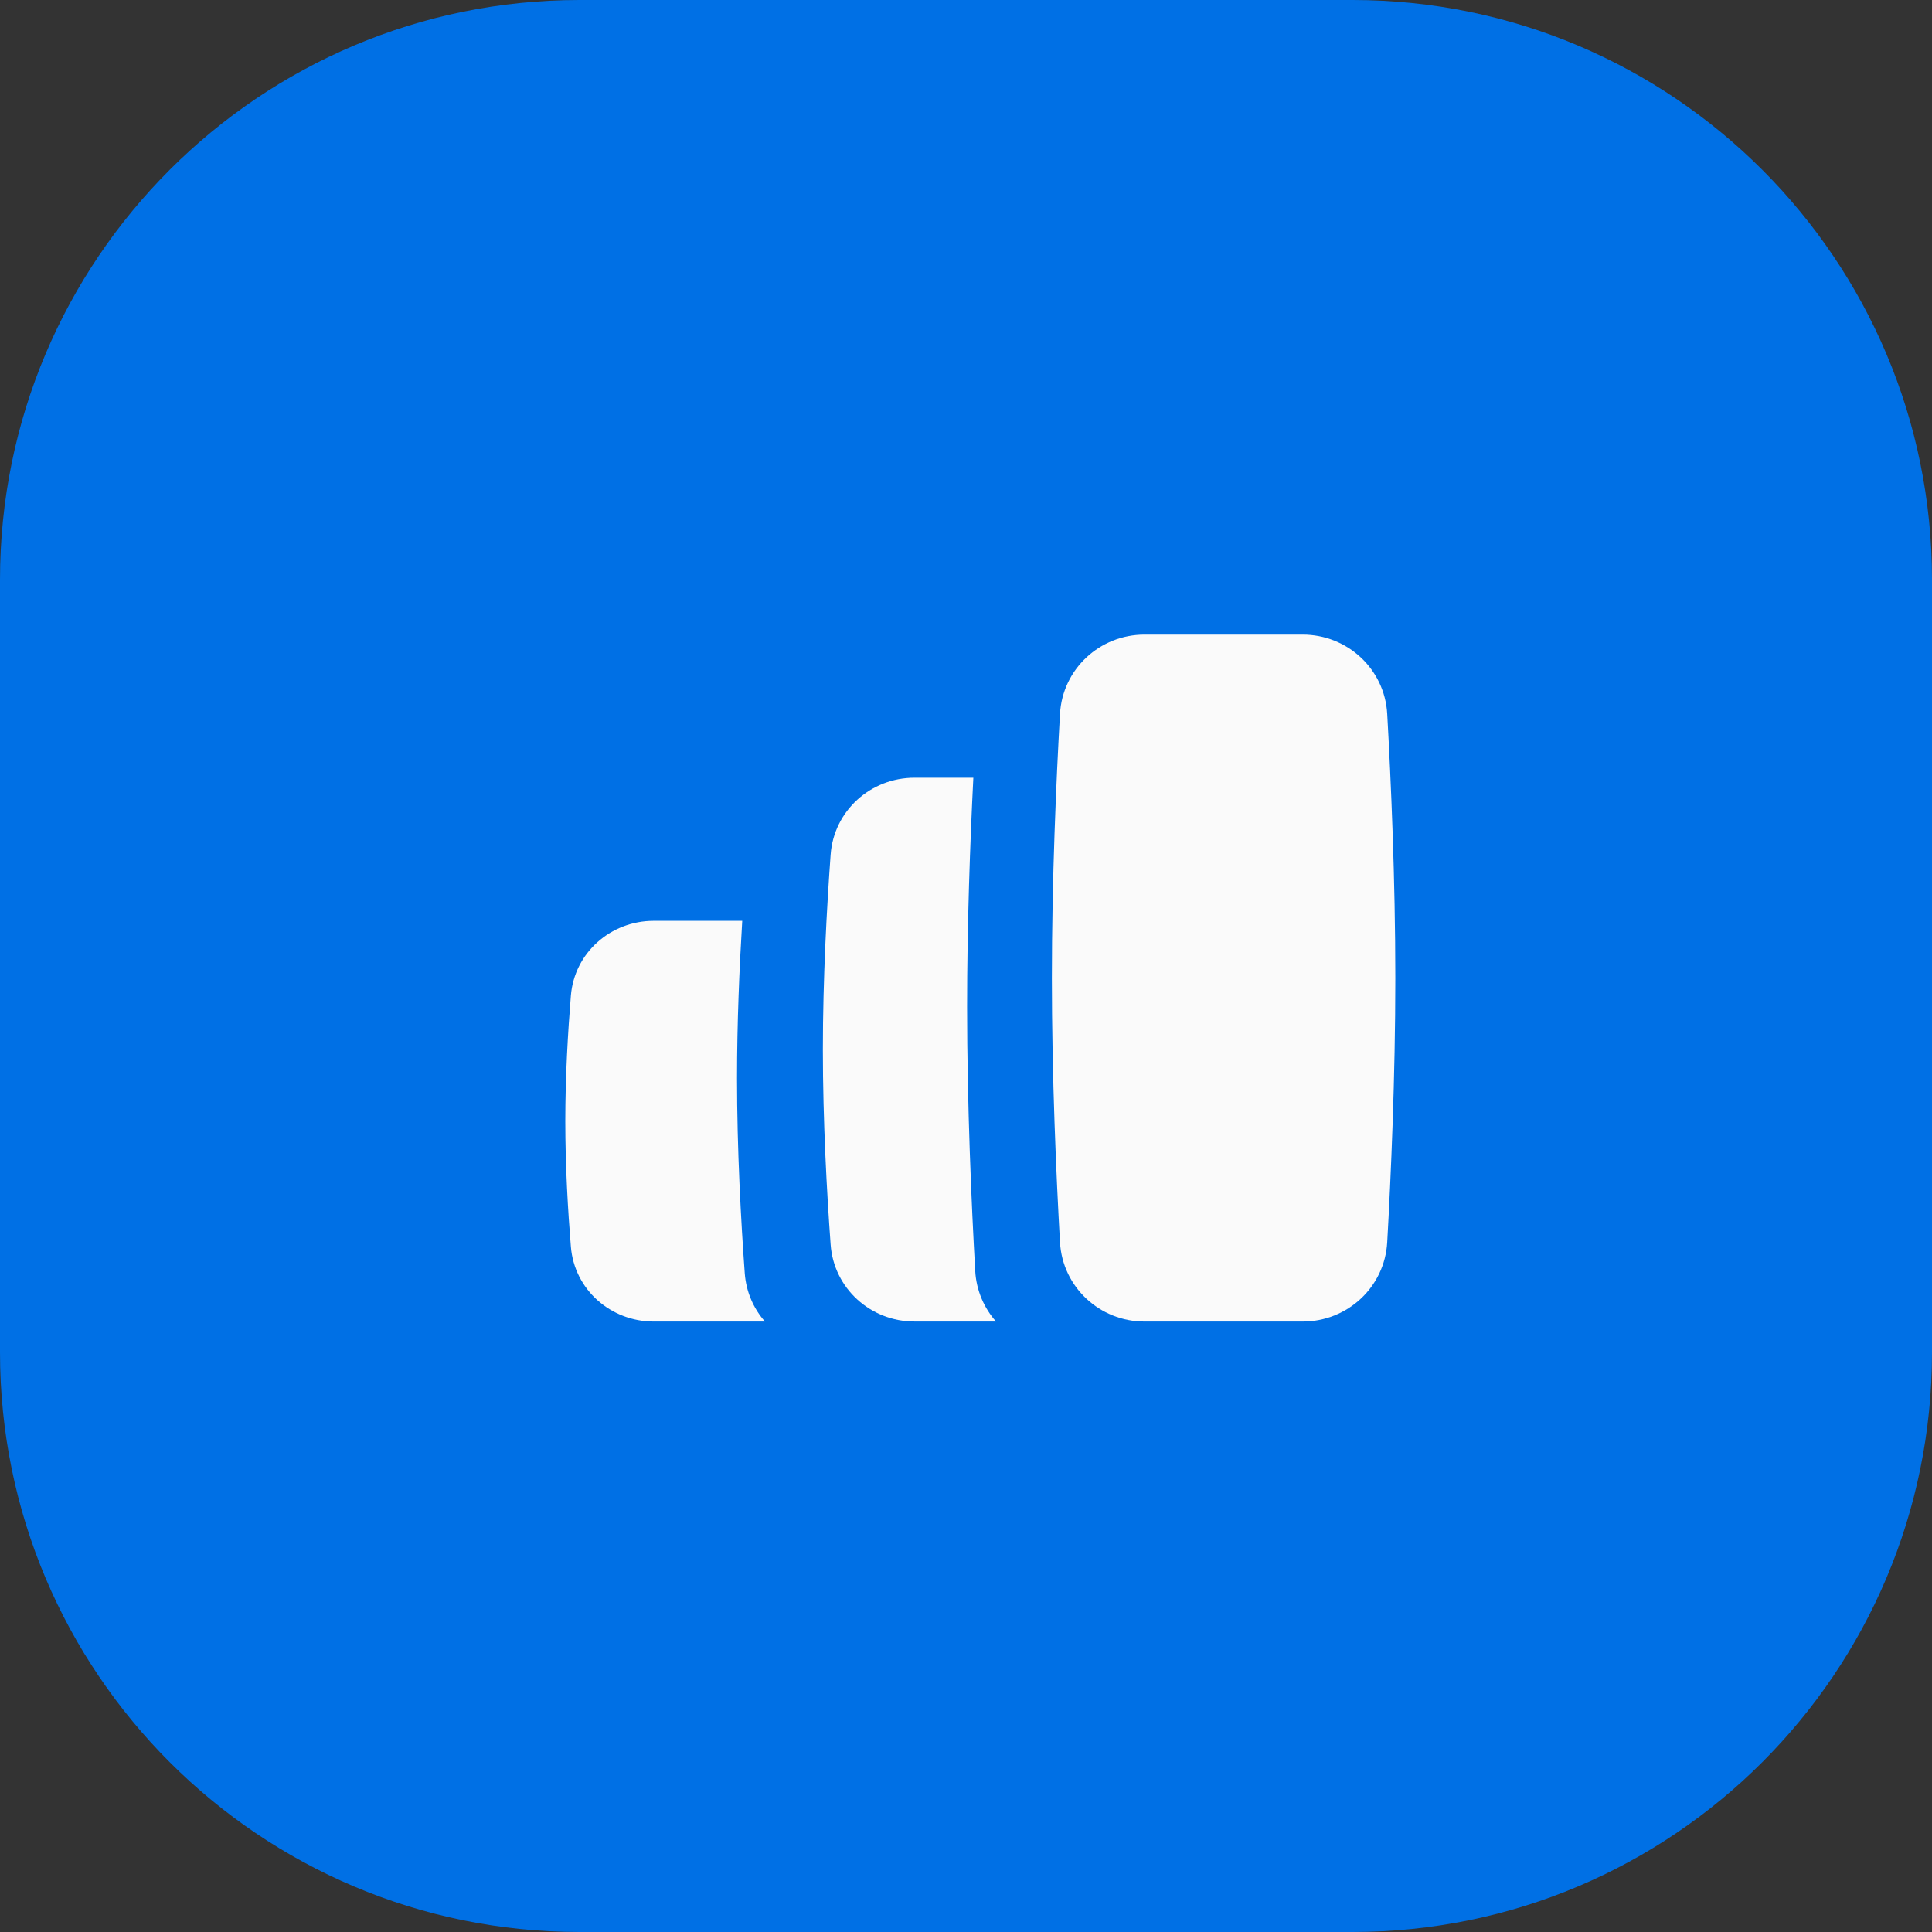
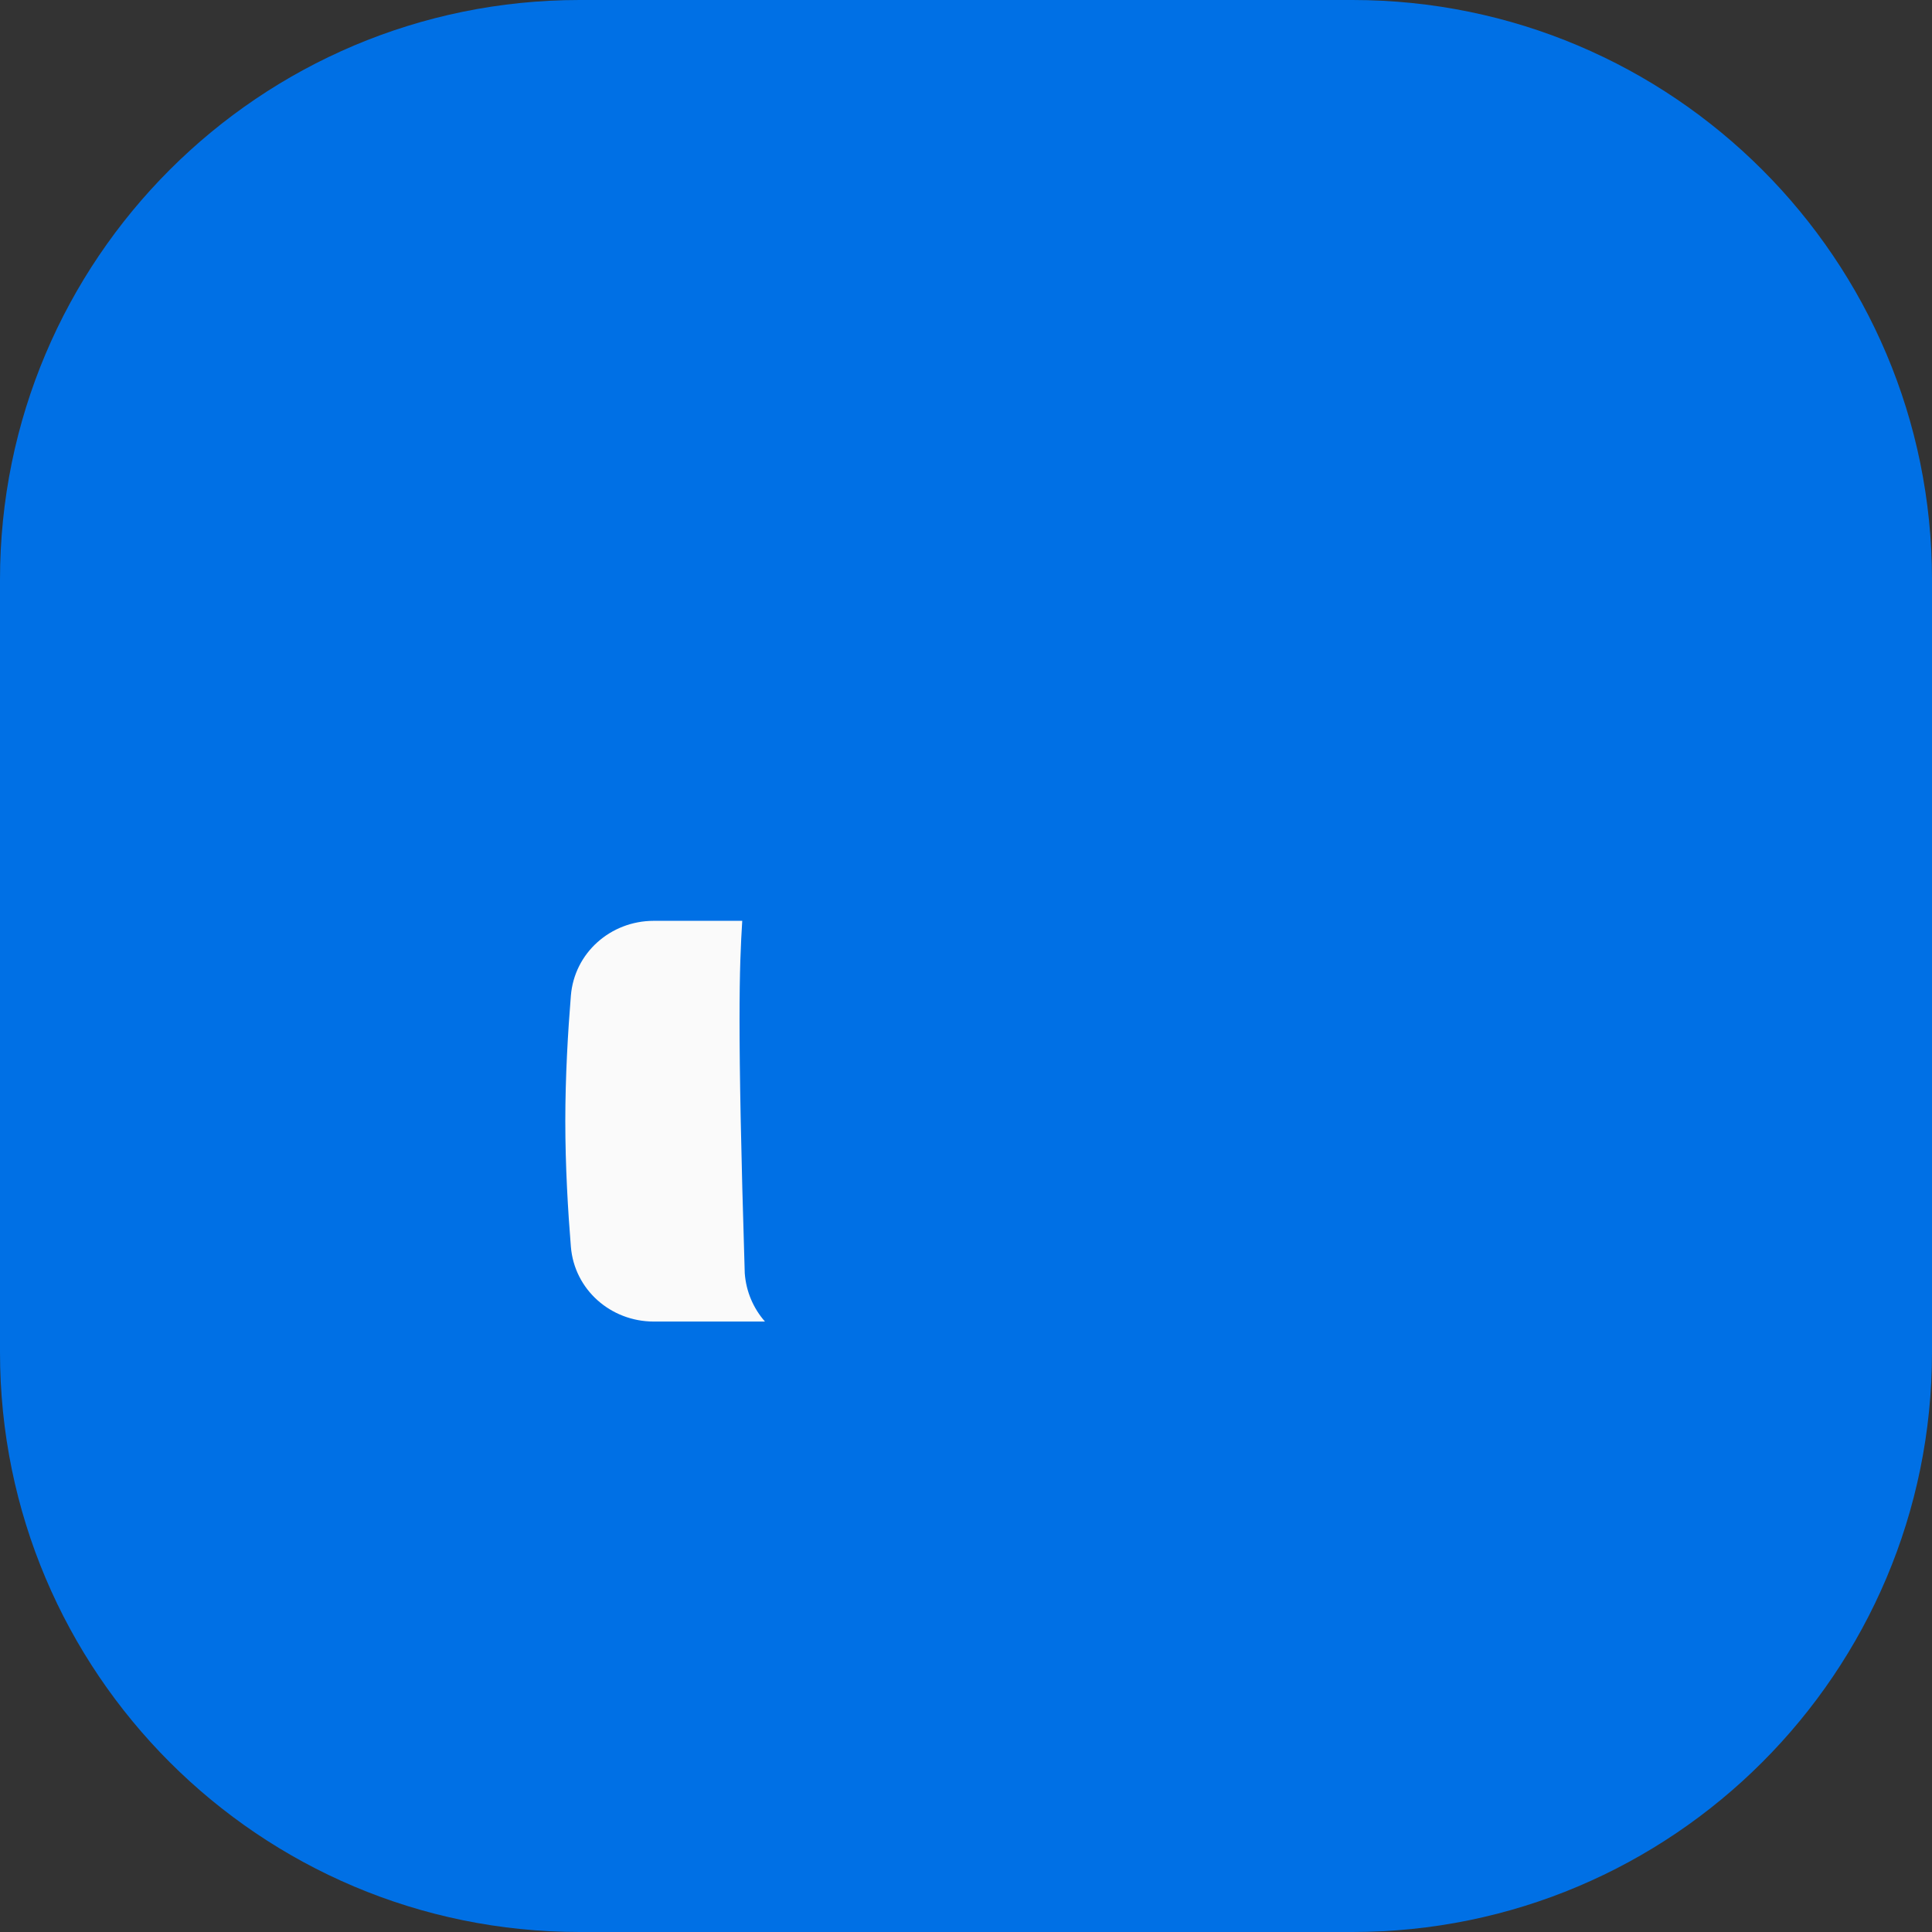
<svg xmlns="http://www.w3.org/2000/svg" width="60" height="60" viewBox="0 0 60 60" fill="none">
  <rect x="0" y="0" width="60" height="60" fill="#333333" stroke="none" />
  <path d="M0 18C0 8.059 8.059 0 18 0H42C51.941 0 60 8.059 60 18V42C60 51.941 51.941 60 42 60H18C8.059 60 0 51.941 0 42V18Z" fill="#0070E5" />
-   <path d="M32.919 22.17C32.997 20.779 34.153 19.708 35.546 19.708H40.454C41.847 19.708 43.003 20.779 43.081 22.17C43.197 24.223 43.333 27.299 43.333 30.375C43.333 33.451 43.197 36.527 43.081 38.58C43.003 39.971 41.847 41.042 40.454 41.042H35.546C34.153 41.042 32.997 39.971 32.919 38.58C32.803 36.527 32.667 33.451 32.667 30.375C32.667 27.299 32.803 24.223 32.919 22.17Z" fill="#FAFAFA" />
-   <path d="M30.228 24.153H28.401C27.036 24.153 25.894 25.183 25.796 26.544C25.679 28.151 25.555 30.374 25.555 32.597C25.555 34.82 25.679 37.044 25.796 38.65C25.894 40.011 27.036 41.041 28.401 41.041H30.932C30.559 40.619 30.32 40.074 30.286 39.468C30.171 37.416 30.034 34.34 30.034 31.264C30.034 28.695 30.129 26.125 30.228 24.153Z" fill="#FAFAFA" />
-   <path d="M23.051 28.597H20.304C18.966 28.597 17.837 29.589 17.729 30.922C17.638 32.036 17.556 33.428 17.556 34.82C17.556 36.212 17.638 37.604 17.729 38.717C17.837 40.05 18.966 41.042 20.304 41.042H23.757C23.401 40.637 23.171 40.118 23.129 39.54C23.012 37.933 22.889 35.71 22.889 33.486C22.889 31.761 22.963 30.035 23.051 28.597Z" fill="#FAFAFA" />
+   <path d="M23.051 28.597H20.304C18.966 28.597 17.837 29.589 17.729 30.922C17.638 32.036 17.556 33.428 17.556 34.82C17.556 36.212 17.638 37.604 17.729 38.717C17.837 40.05 18.966 41.042 20.304 41.042H23.757C23.401 40.637 23.171 40.118 23.129 39.54C22.889 31.761 22.963 30.035 23.051 28.597Z" fill="#FAFAFA" />
</svg>